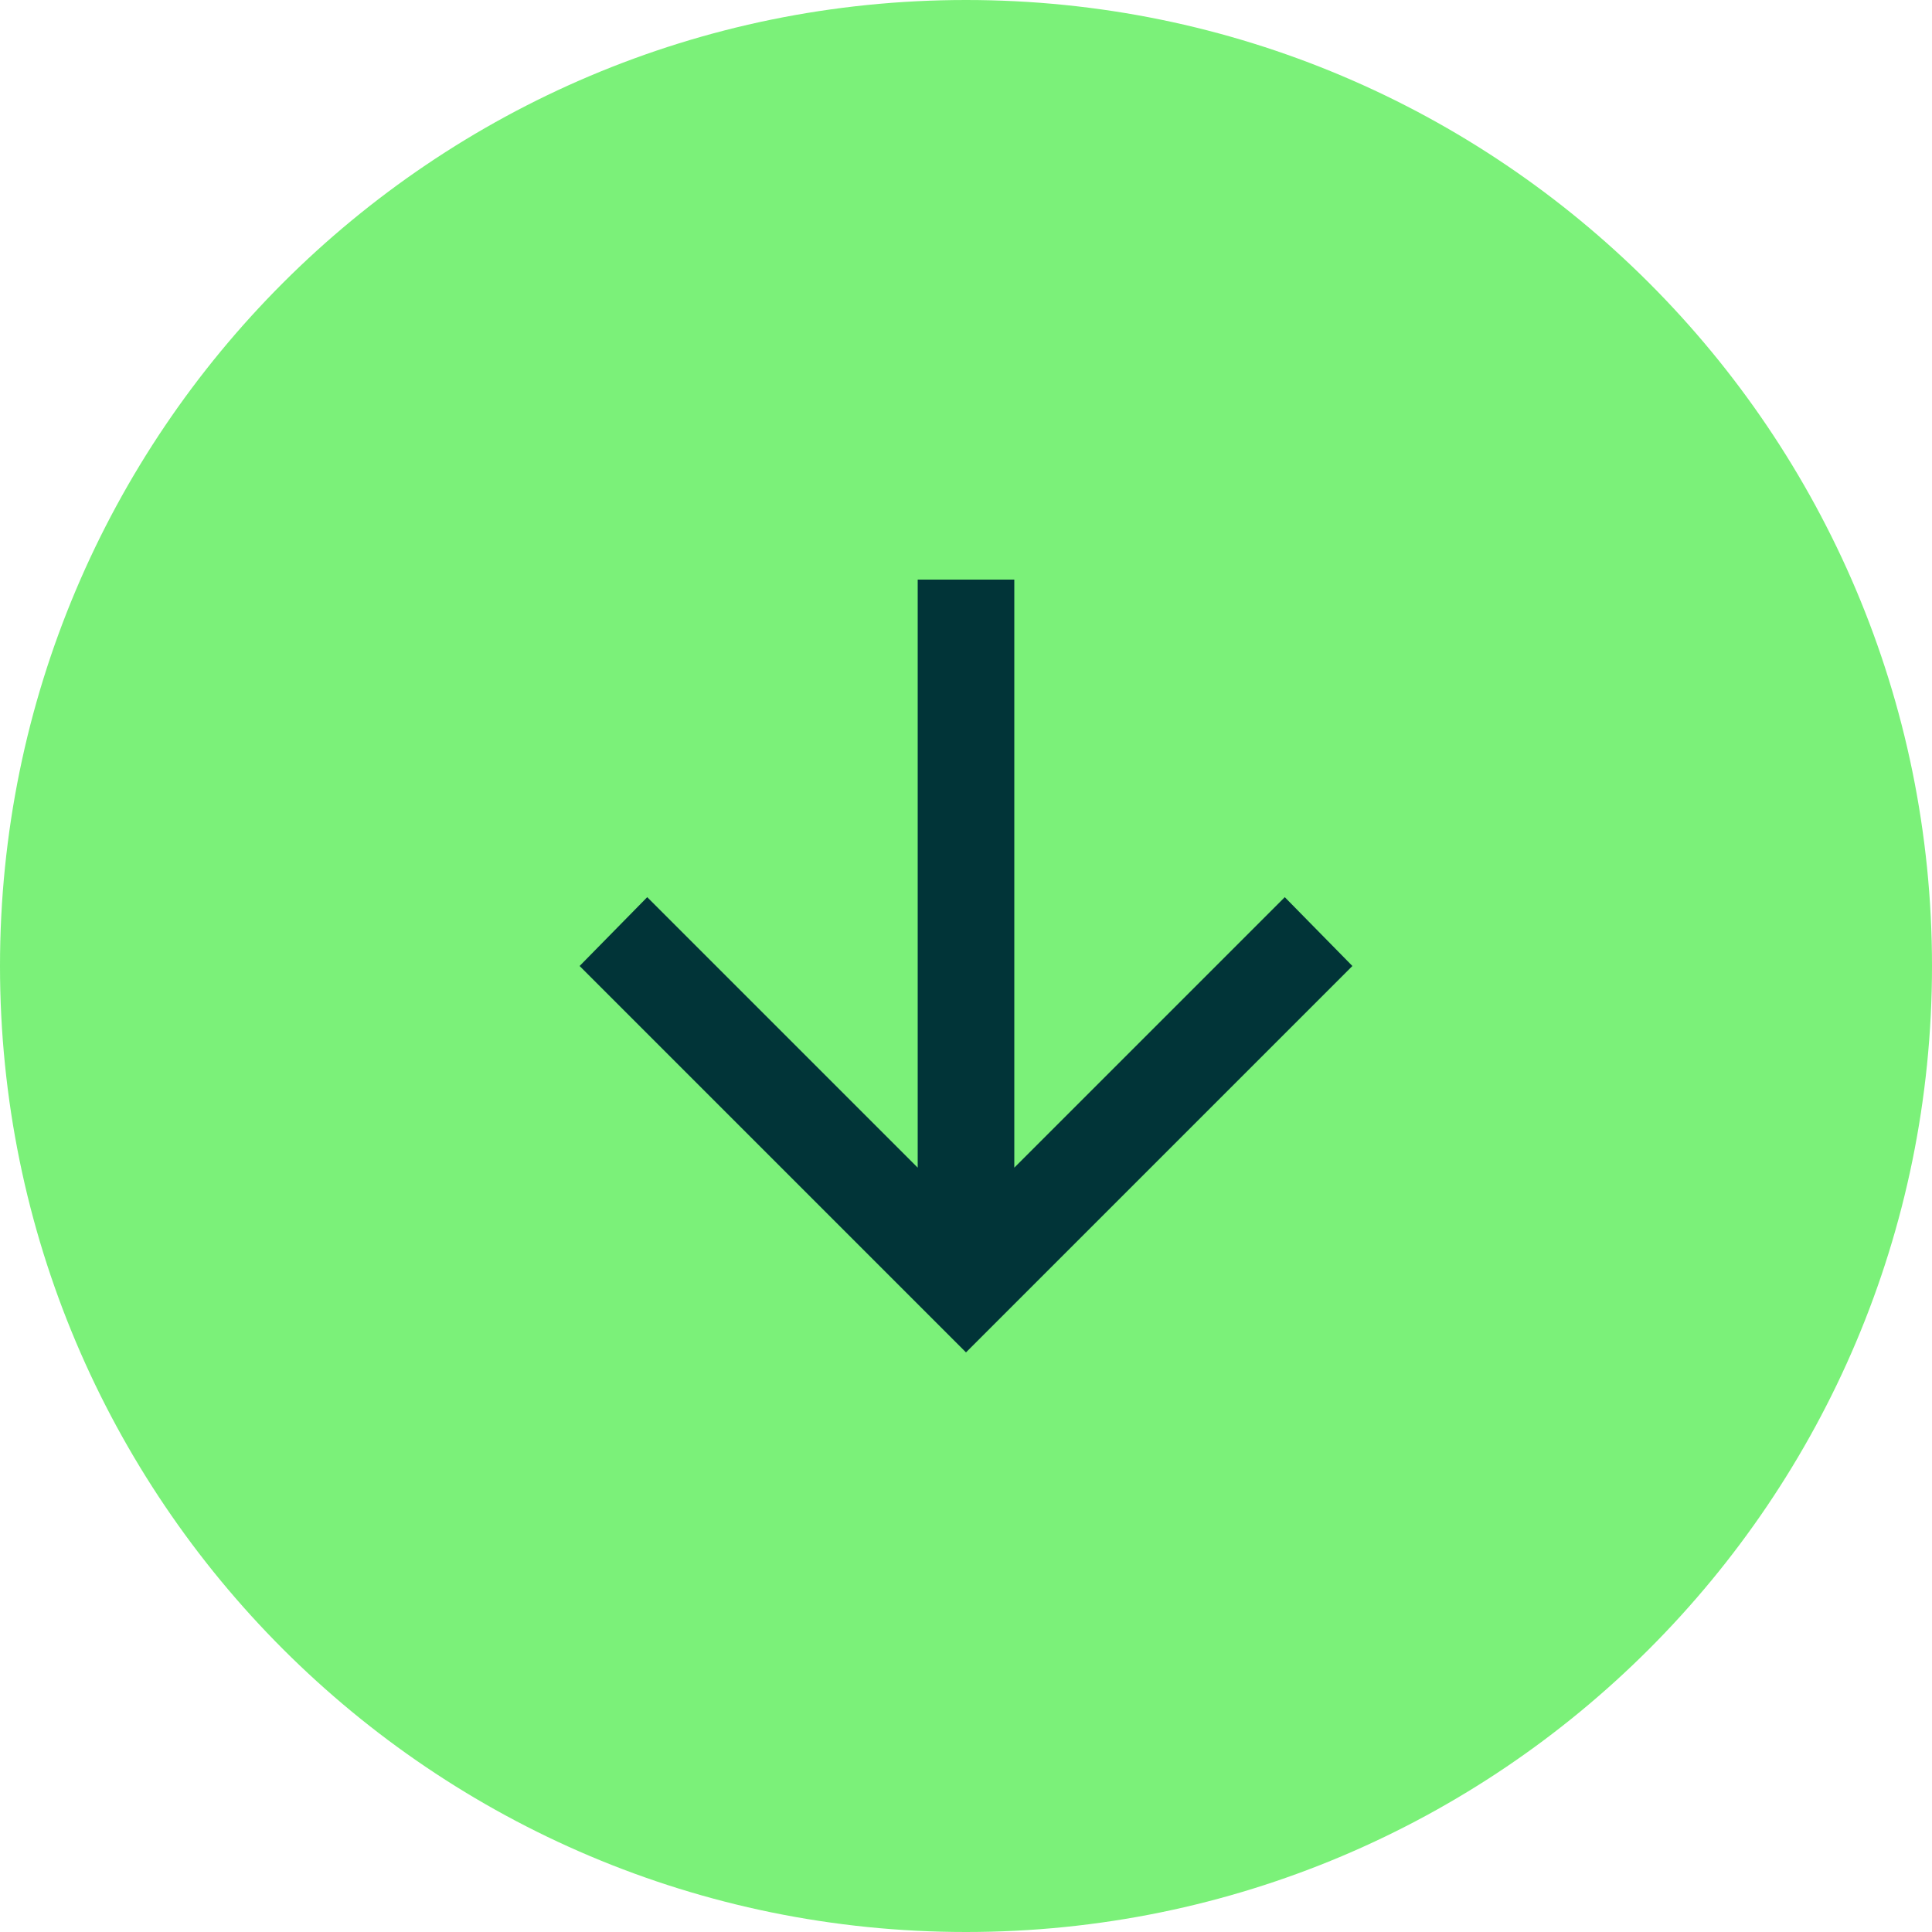
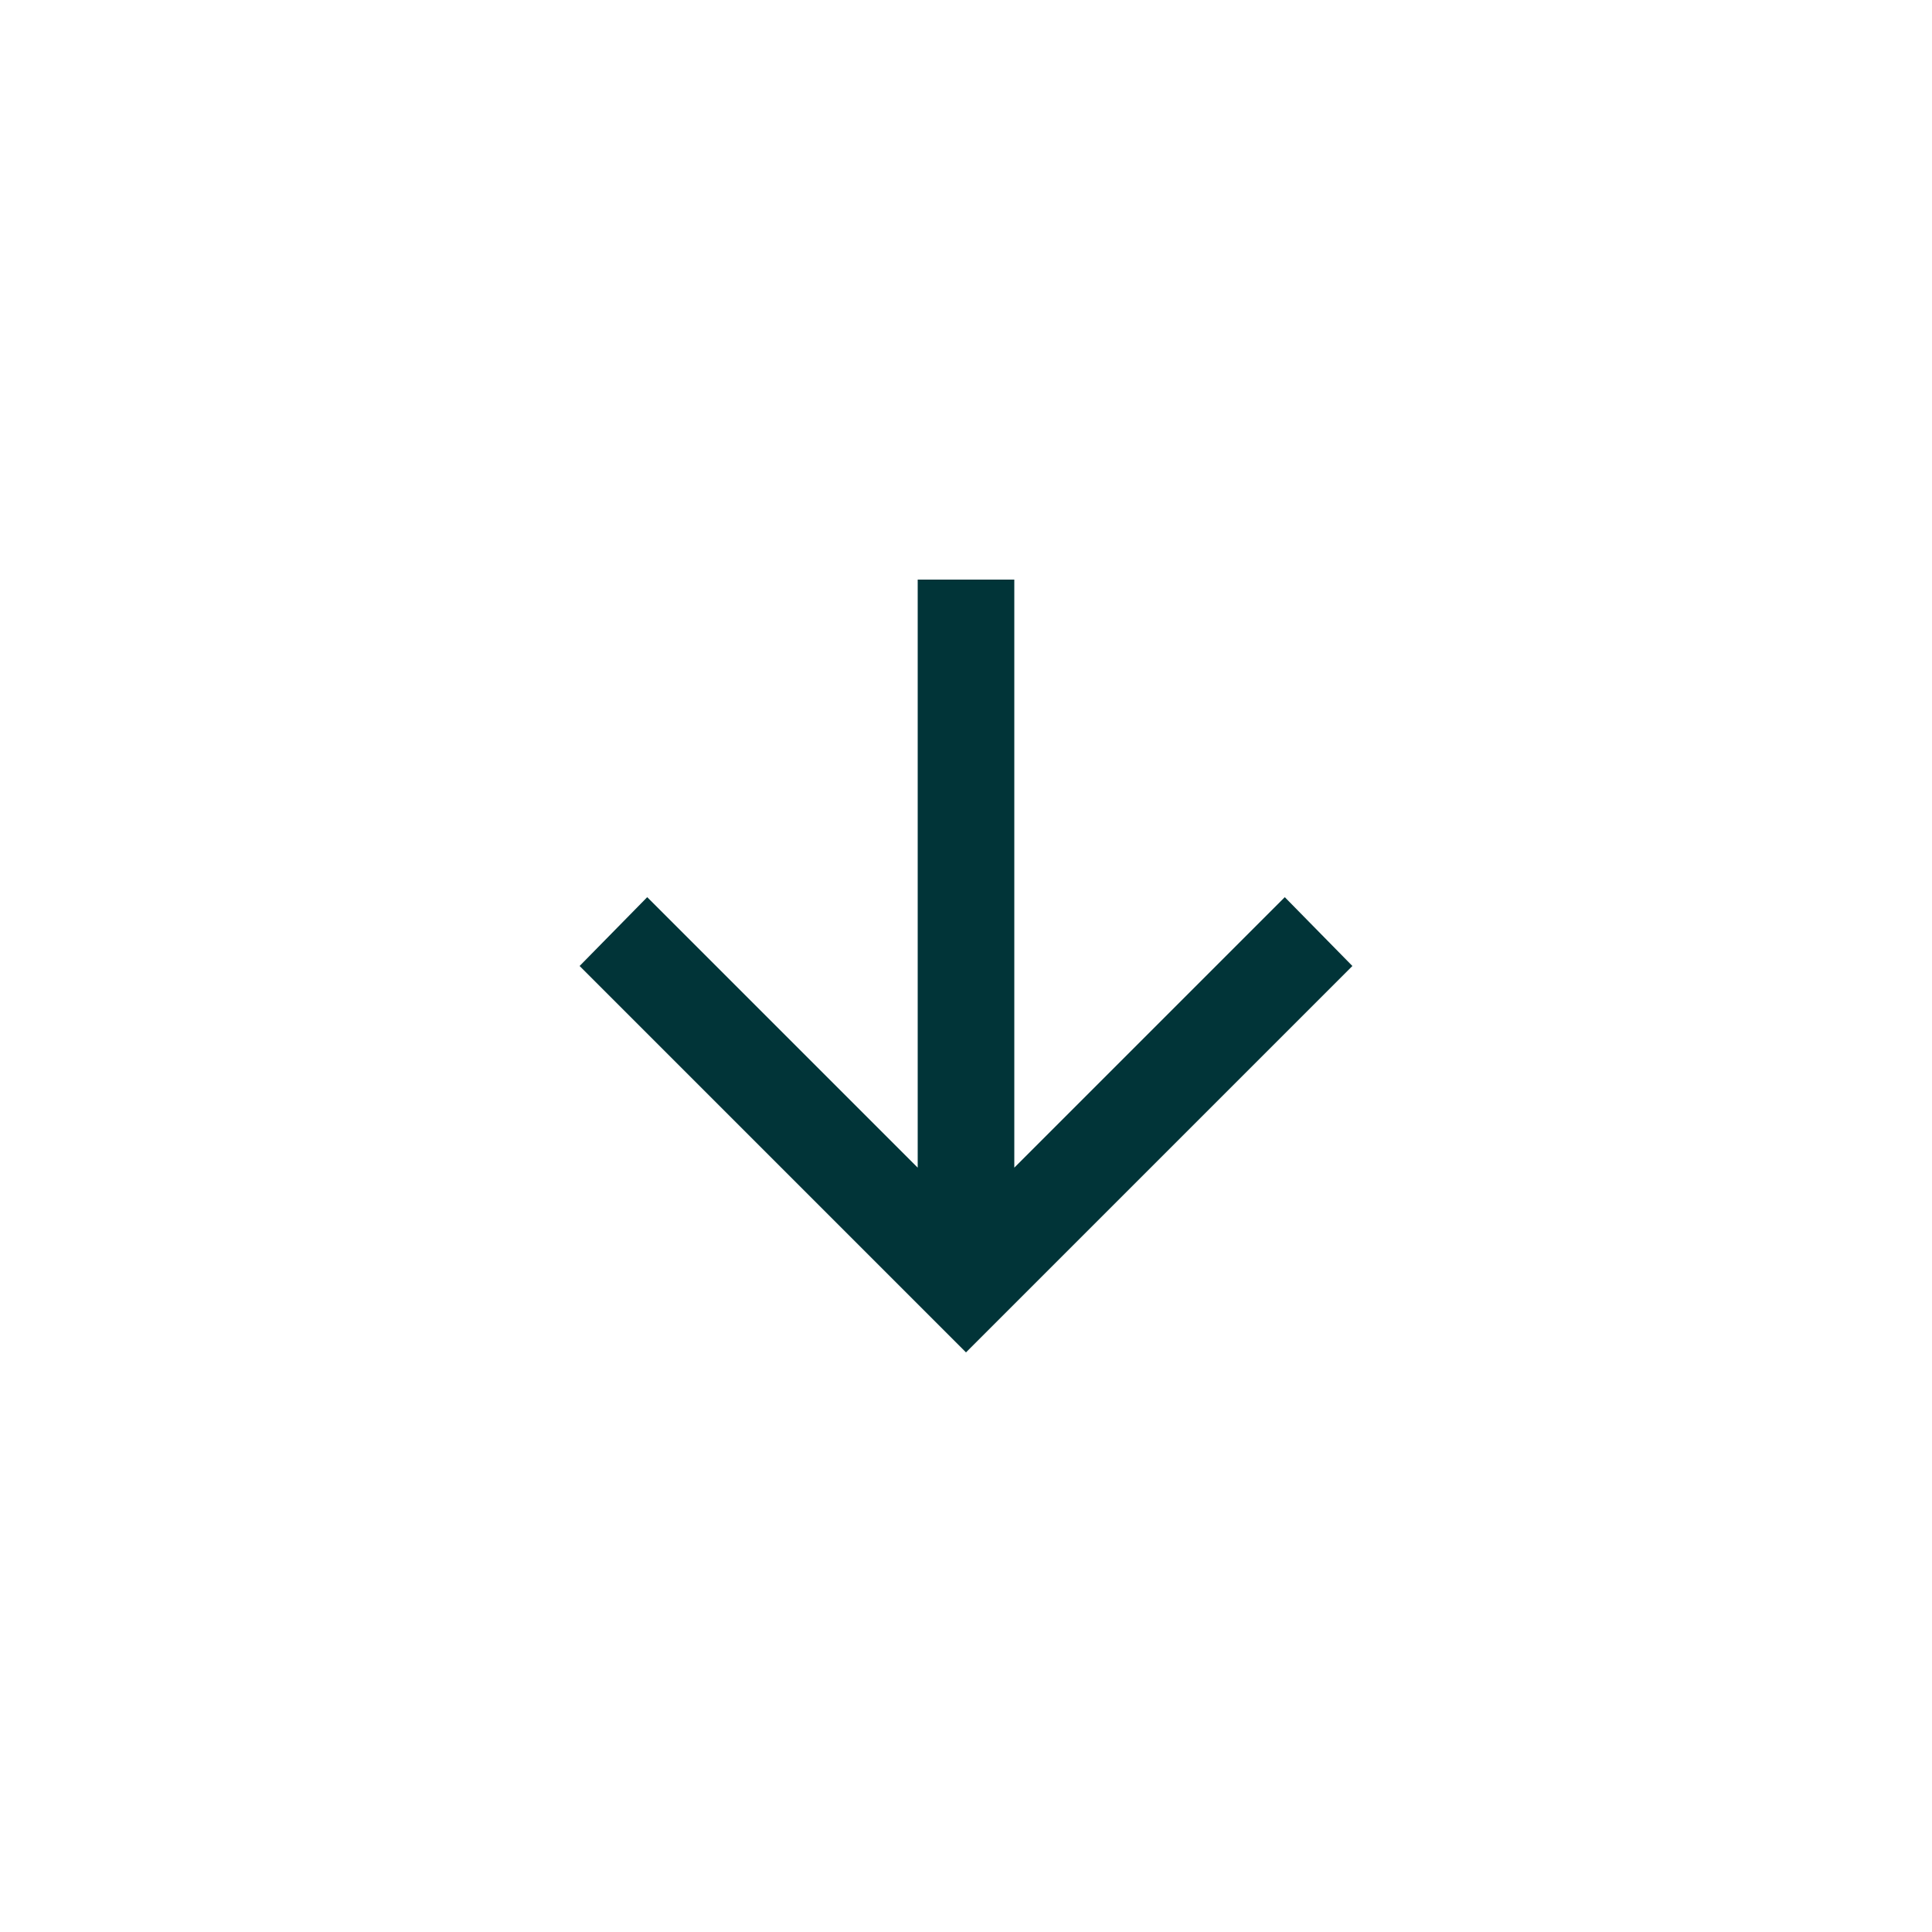
<svg xmlns="http://www.w3.org/2000/svg" width="40" height="40" viewBox="0 0 40 40" fill="none">
-   <path d="M20 -8.74228e-07C31.046 -3.91405e-07 40 8.954 40 20V20C40 31.046 31.046 40 20 40V40C8.954 40 -1.35705e-06 31.046 -8.74228e-07 20V20C-3.91405e-07 8.954 8.954 -1.35705e-06 20 -8.74228e-07V-8.74228e-07Z" fill="#7BF179" />
  <mask id="mask0_107_1057" style="mask-type:alpha" maskUnits="userSpaceOnUse" x="8" y="8" width="24" height="24">
    <rect x="32" y="8" width="24" height="24" transform="rotate(90 32 8)" fill="#D9D9D9" />
  </mask>
  <g mask="url(#mask0_107_1057)">
    <path d="M19 24.175L19 12L21 12L21 24.175L26.6 18.575L28 20L20 28L12 20L13.4 18.575L19 24.175Z" fill="#013438" />
  </g>
</svg>